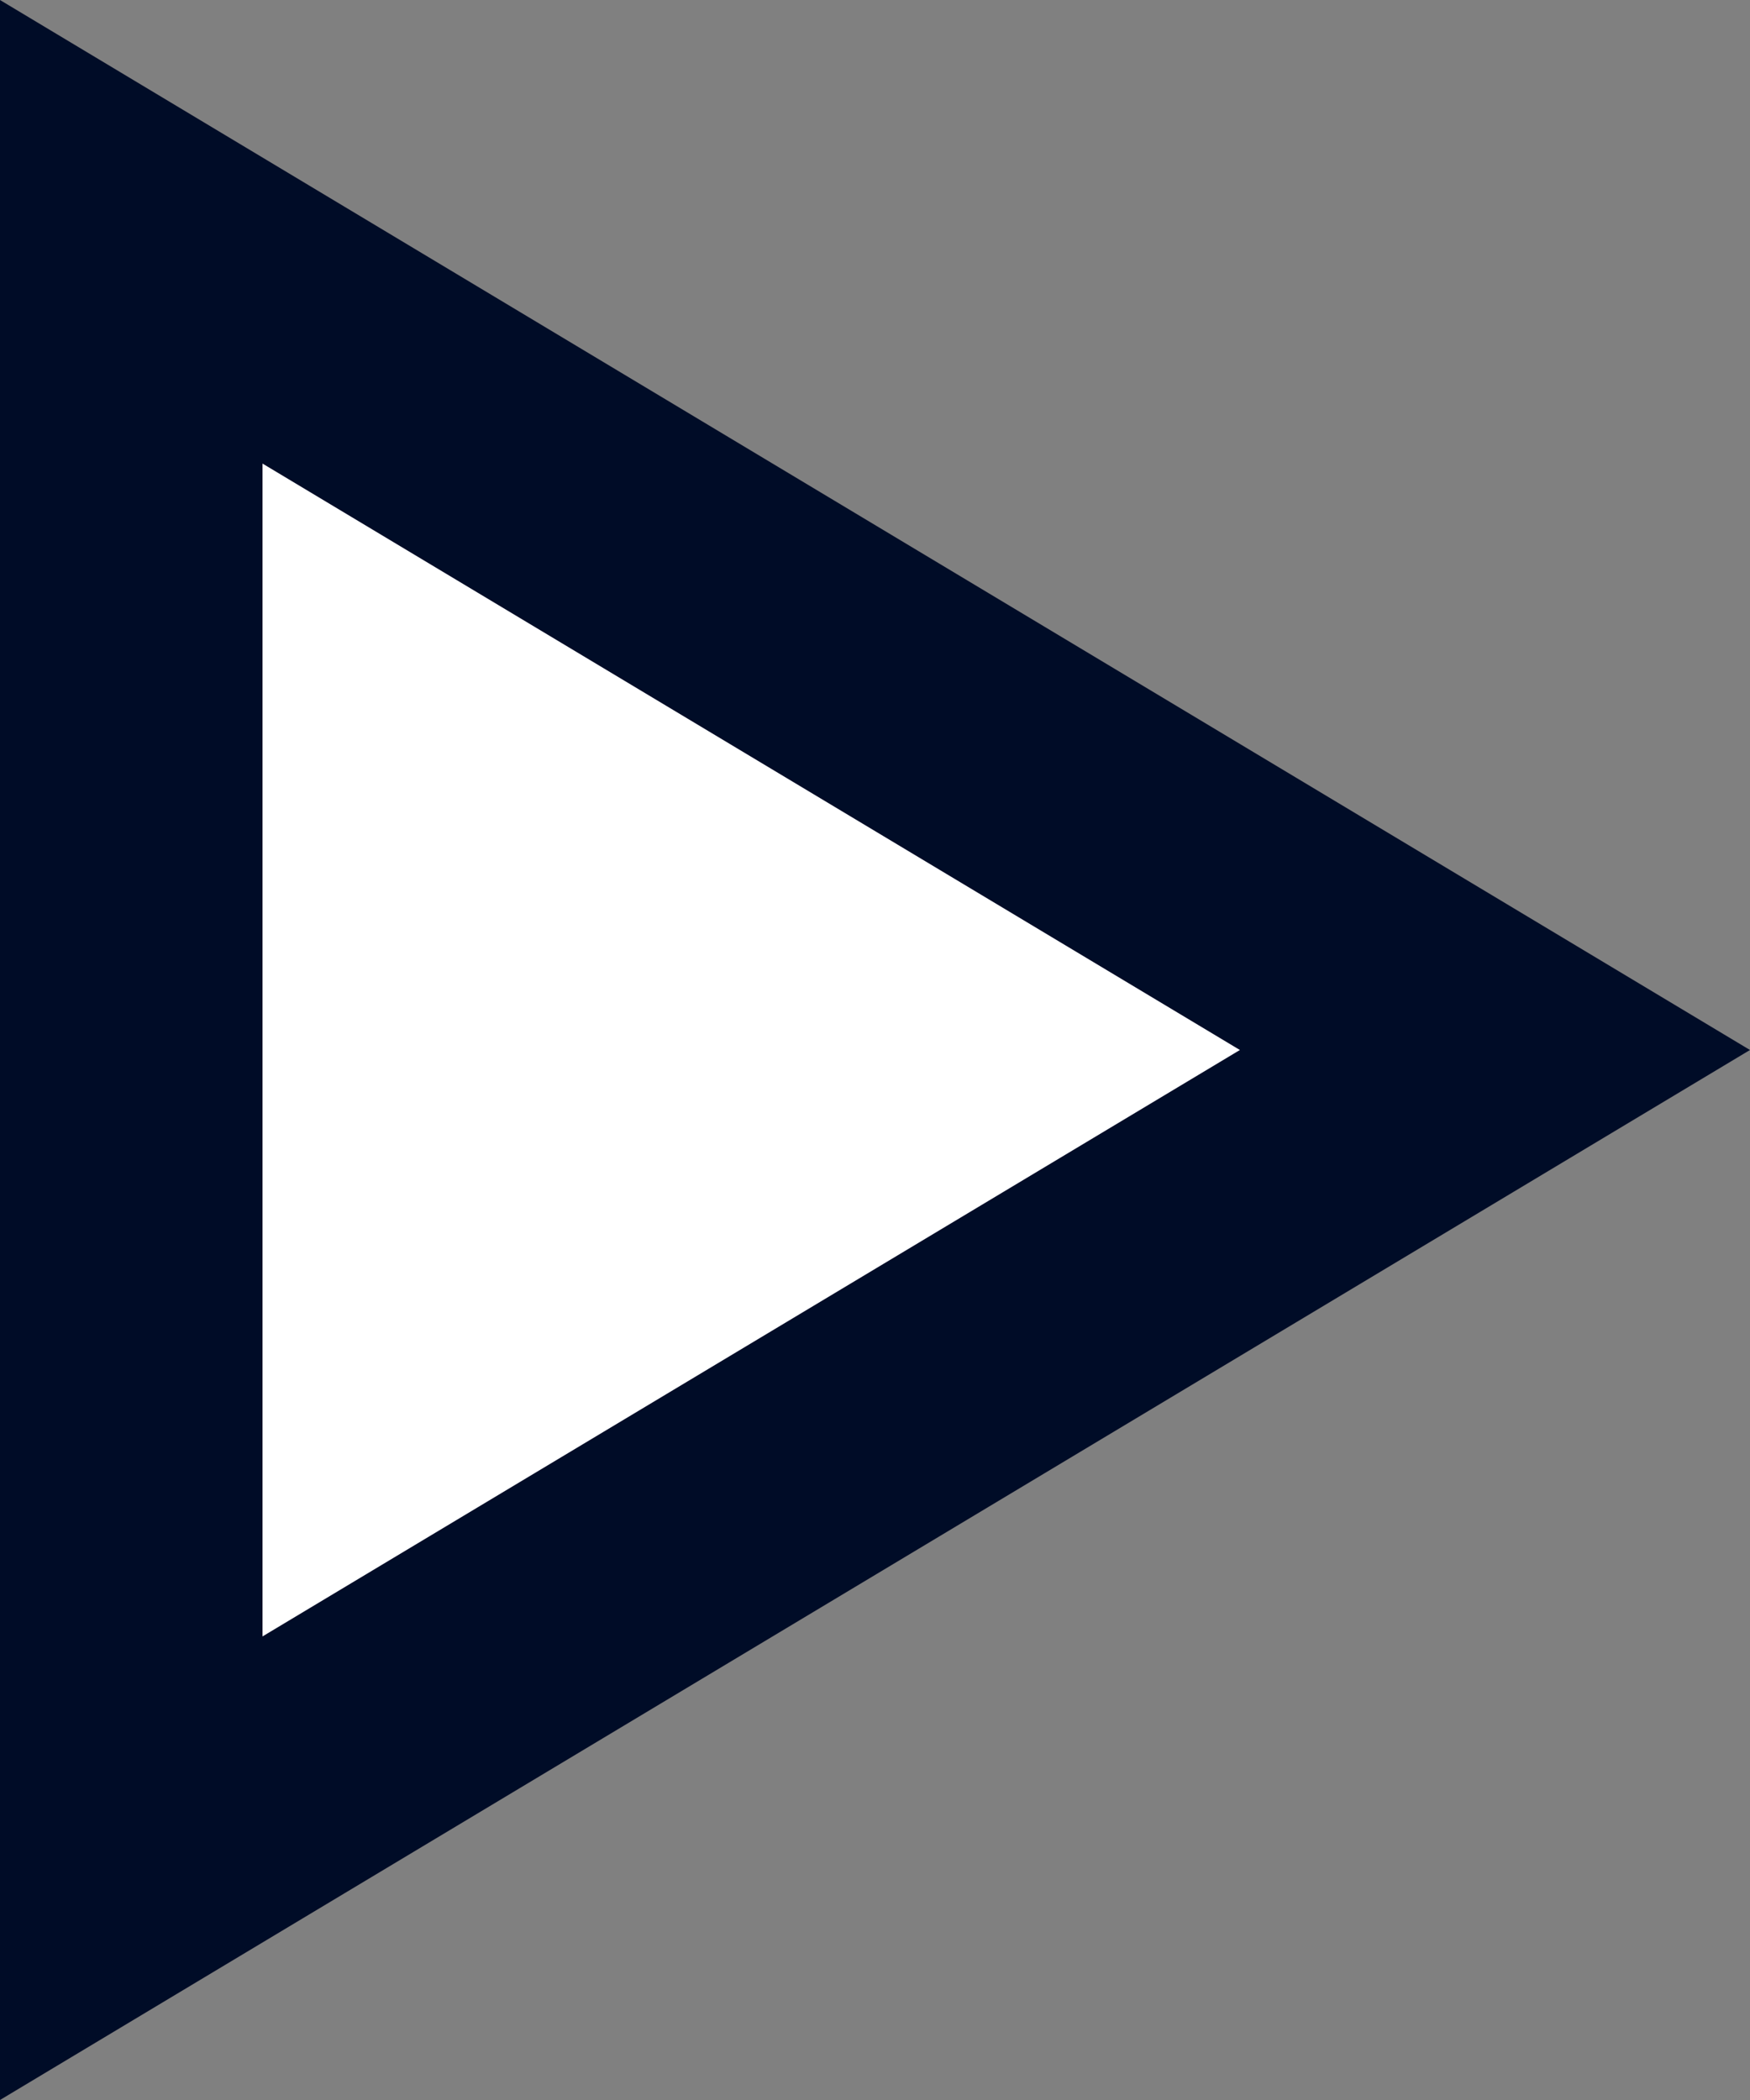
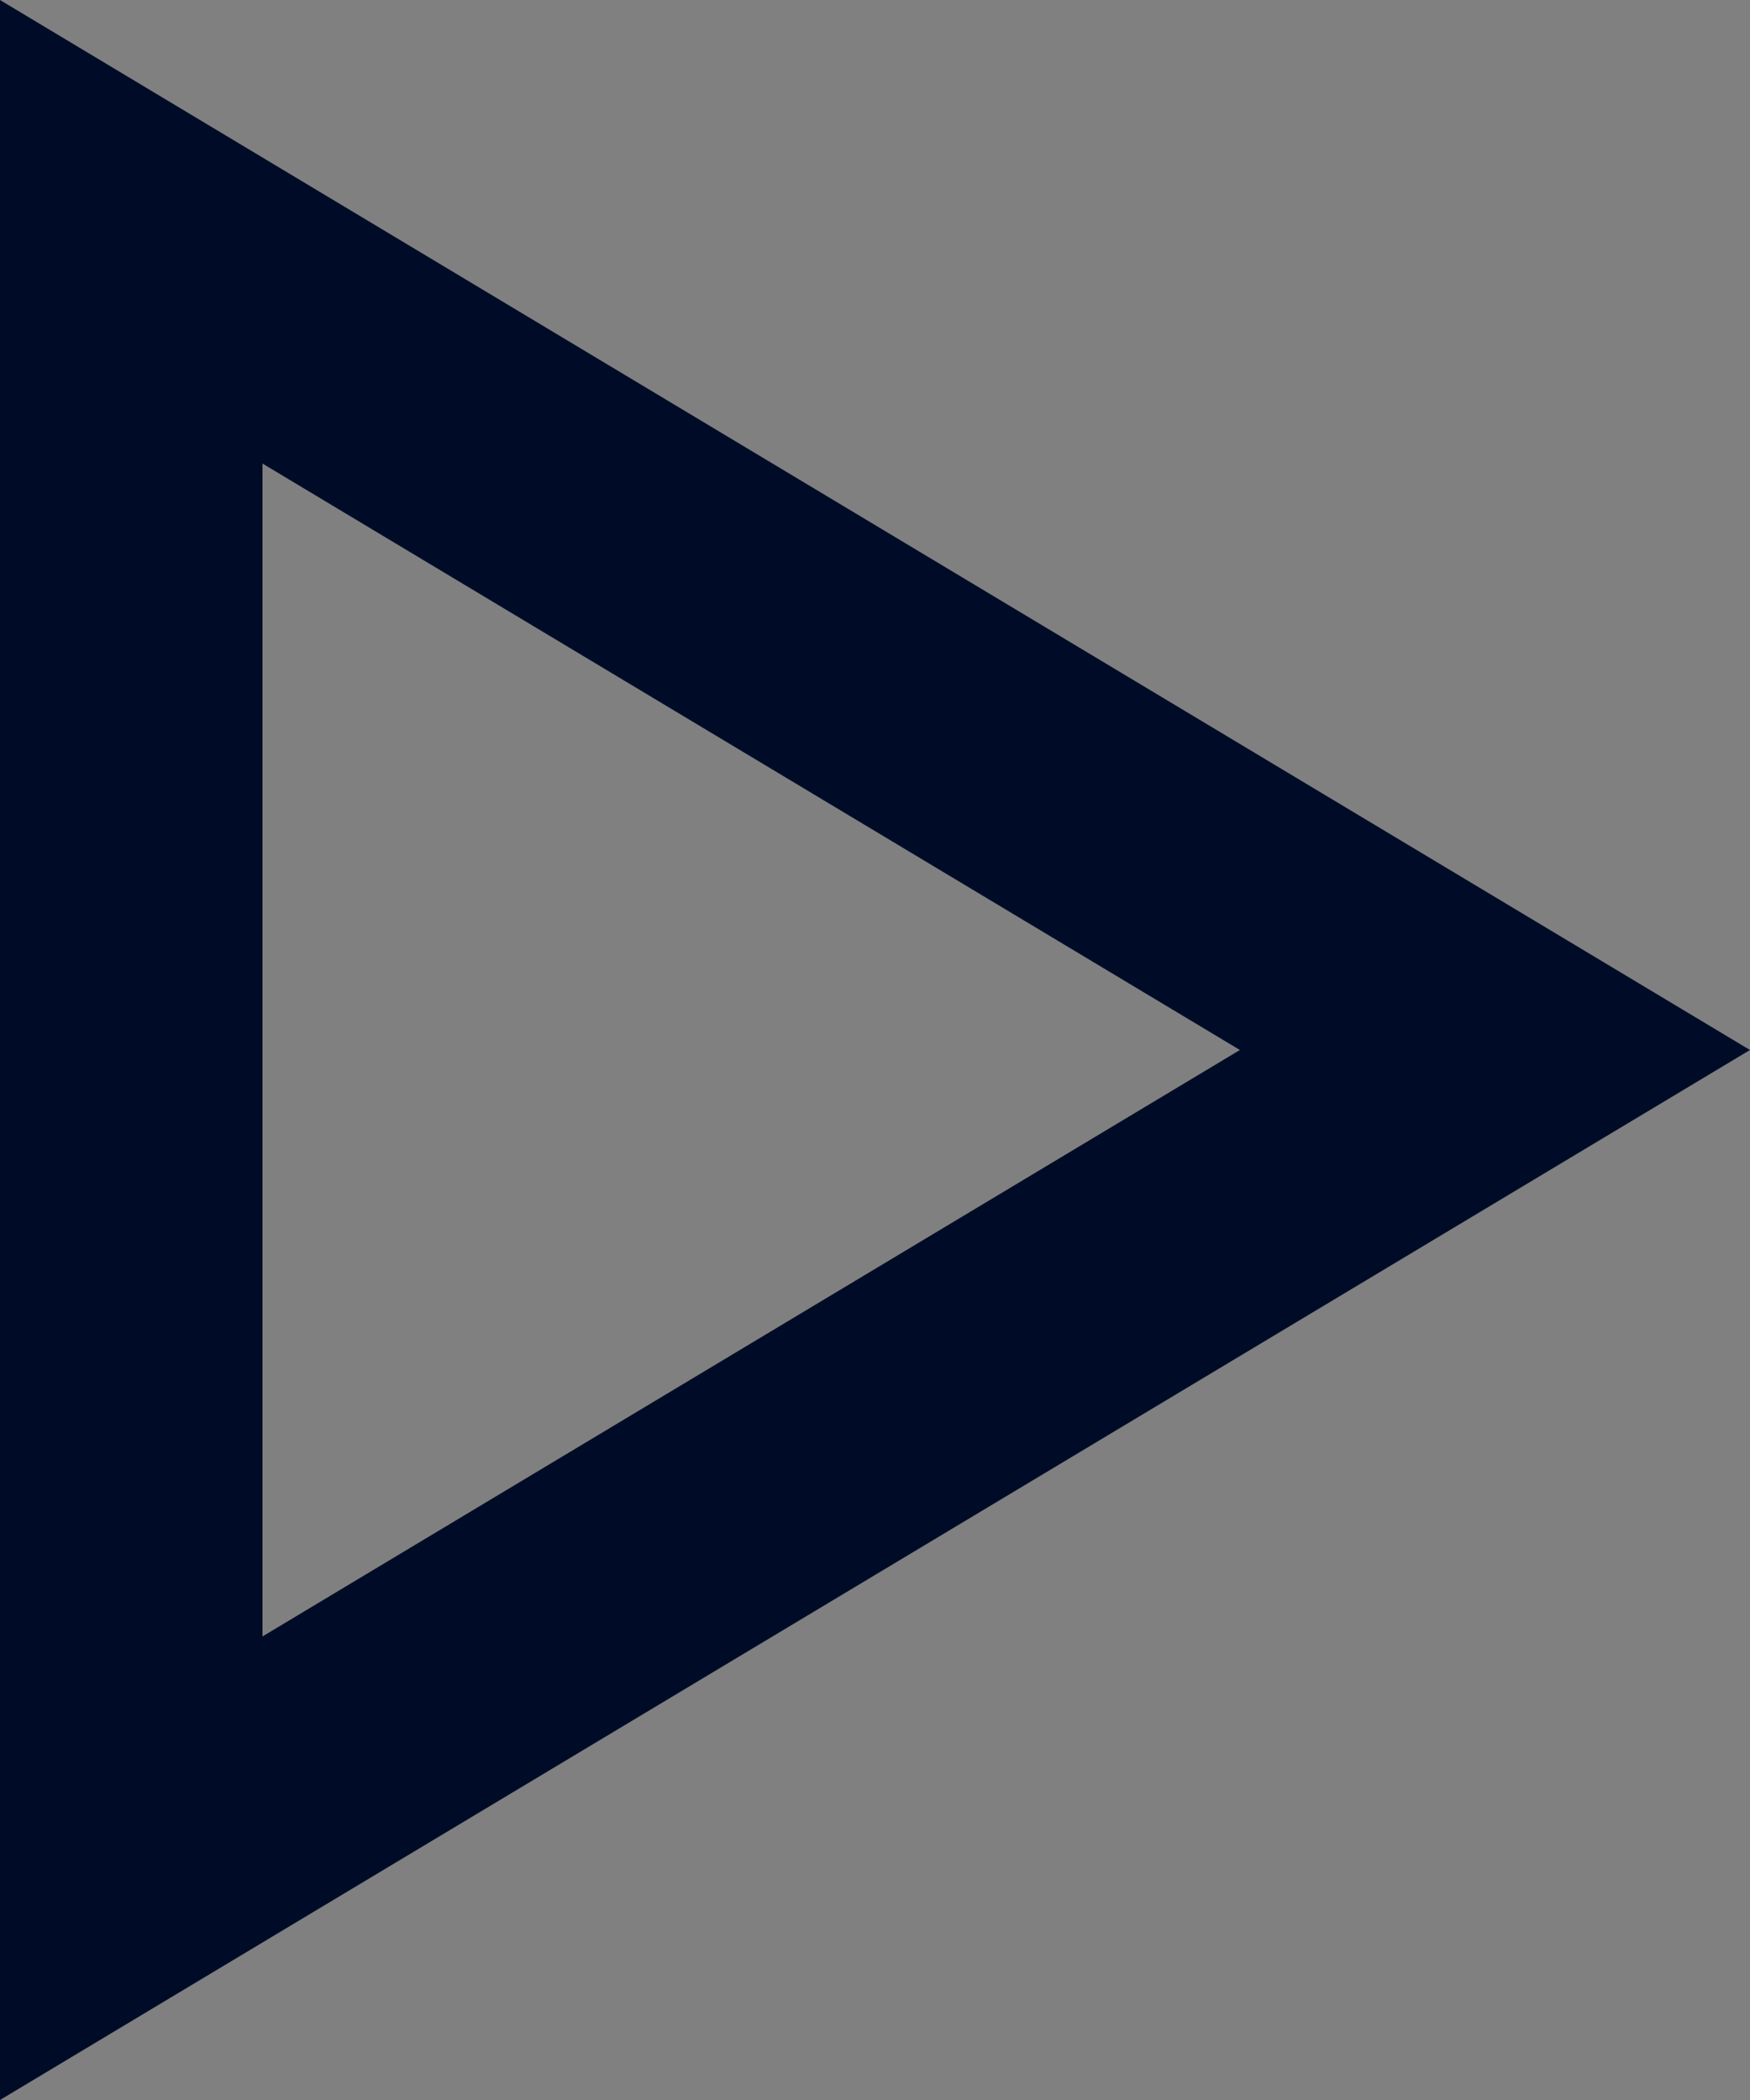
<svg xmlns="http://www.w3.org/2000/svg" width="10" height="12" viewBox="0 0 10 12">
  <rect x="0" y="0" width="10" height="12" fill="#808080" stroke="none" />
  <g id="Polygon_1" data-name="Polygon 1" transform="translate(10) rotate(90)" fill="#fff">
-     <path d="M 10.675 9.25 L 1.325 9.25 L 6 1.458 L 10.675 9.25 Z" stroke="none" />
    <path d="M 6 2.915 L 2.649 8.5 L 9.351 8.5 L 6 2.915 M 6 0 L 12 10 L 0 10 L 6 0 Z" stroke="none" fill="#000c27" />
  </g>
</svg>